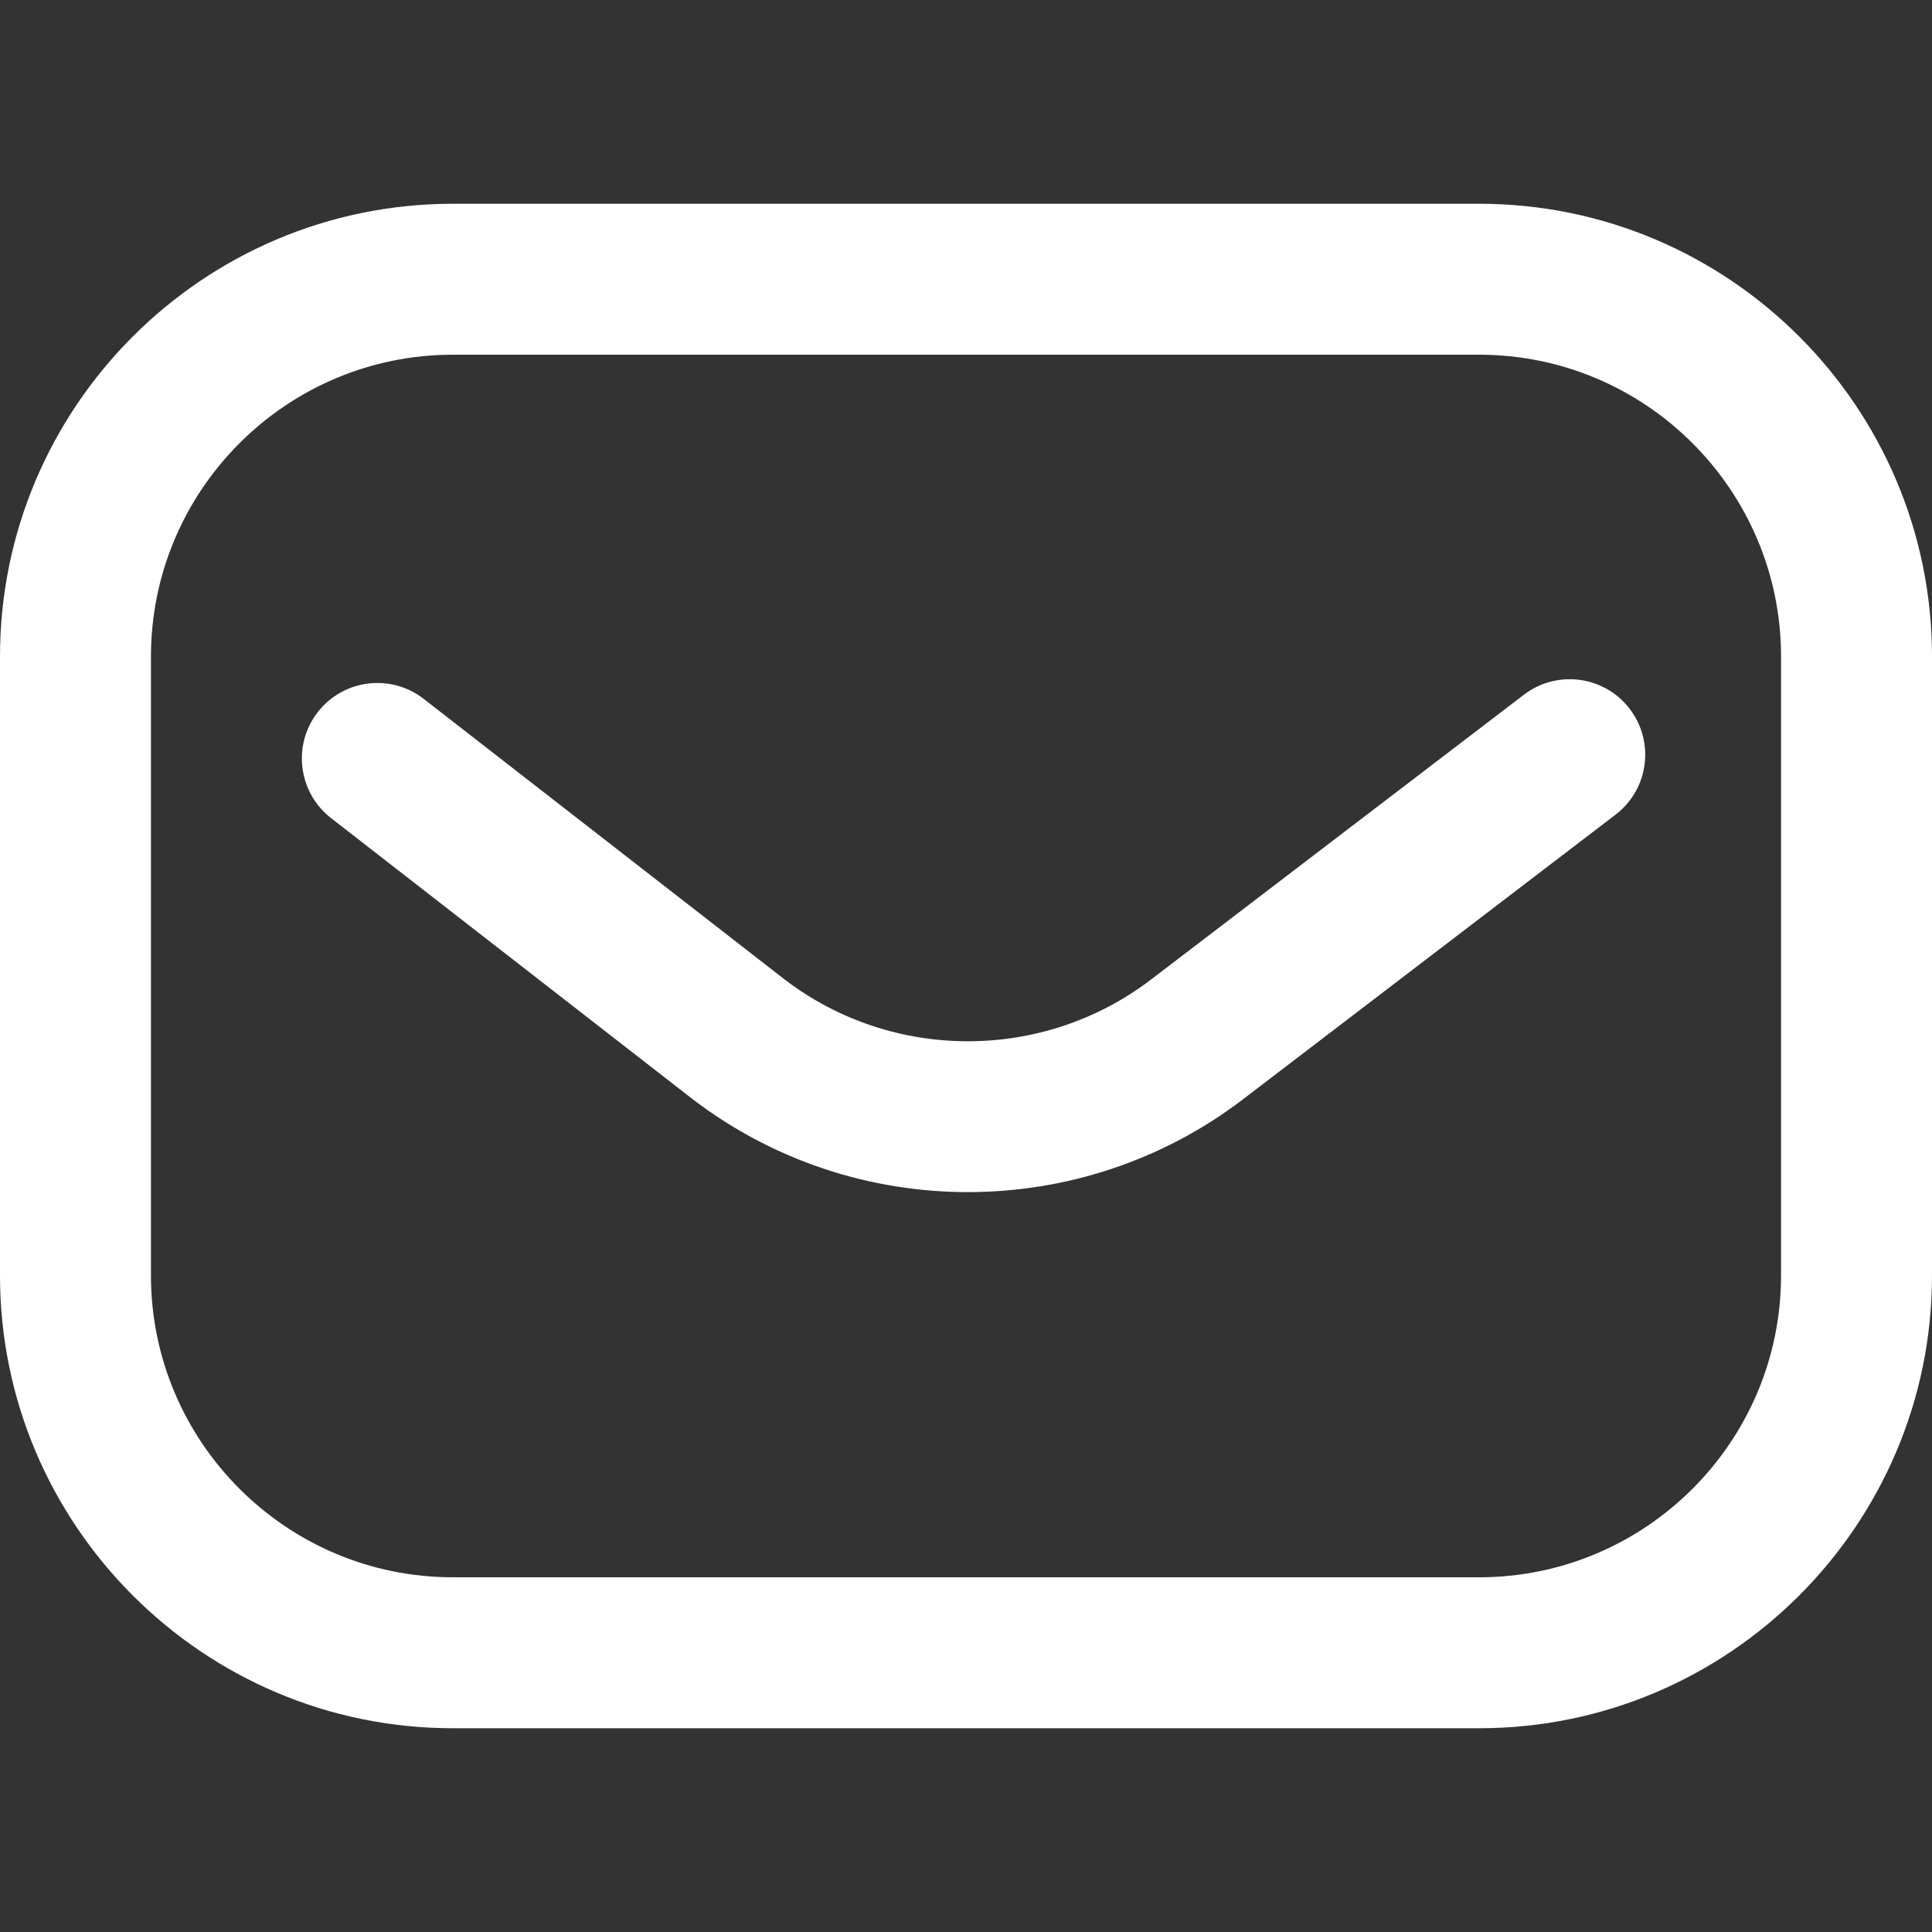
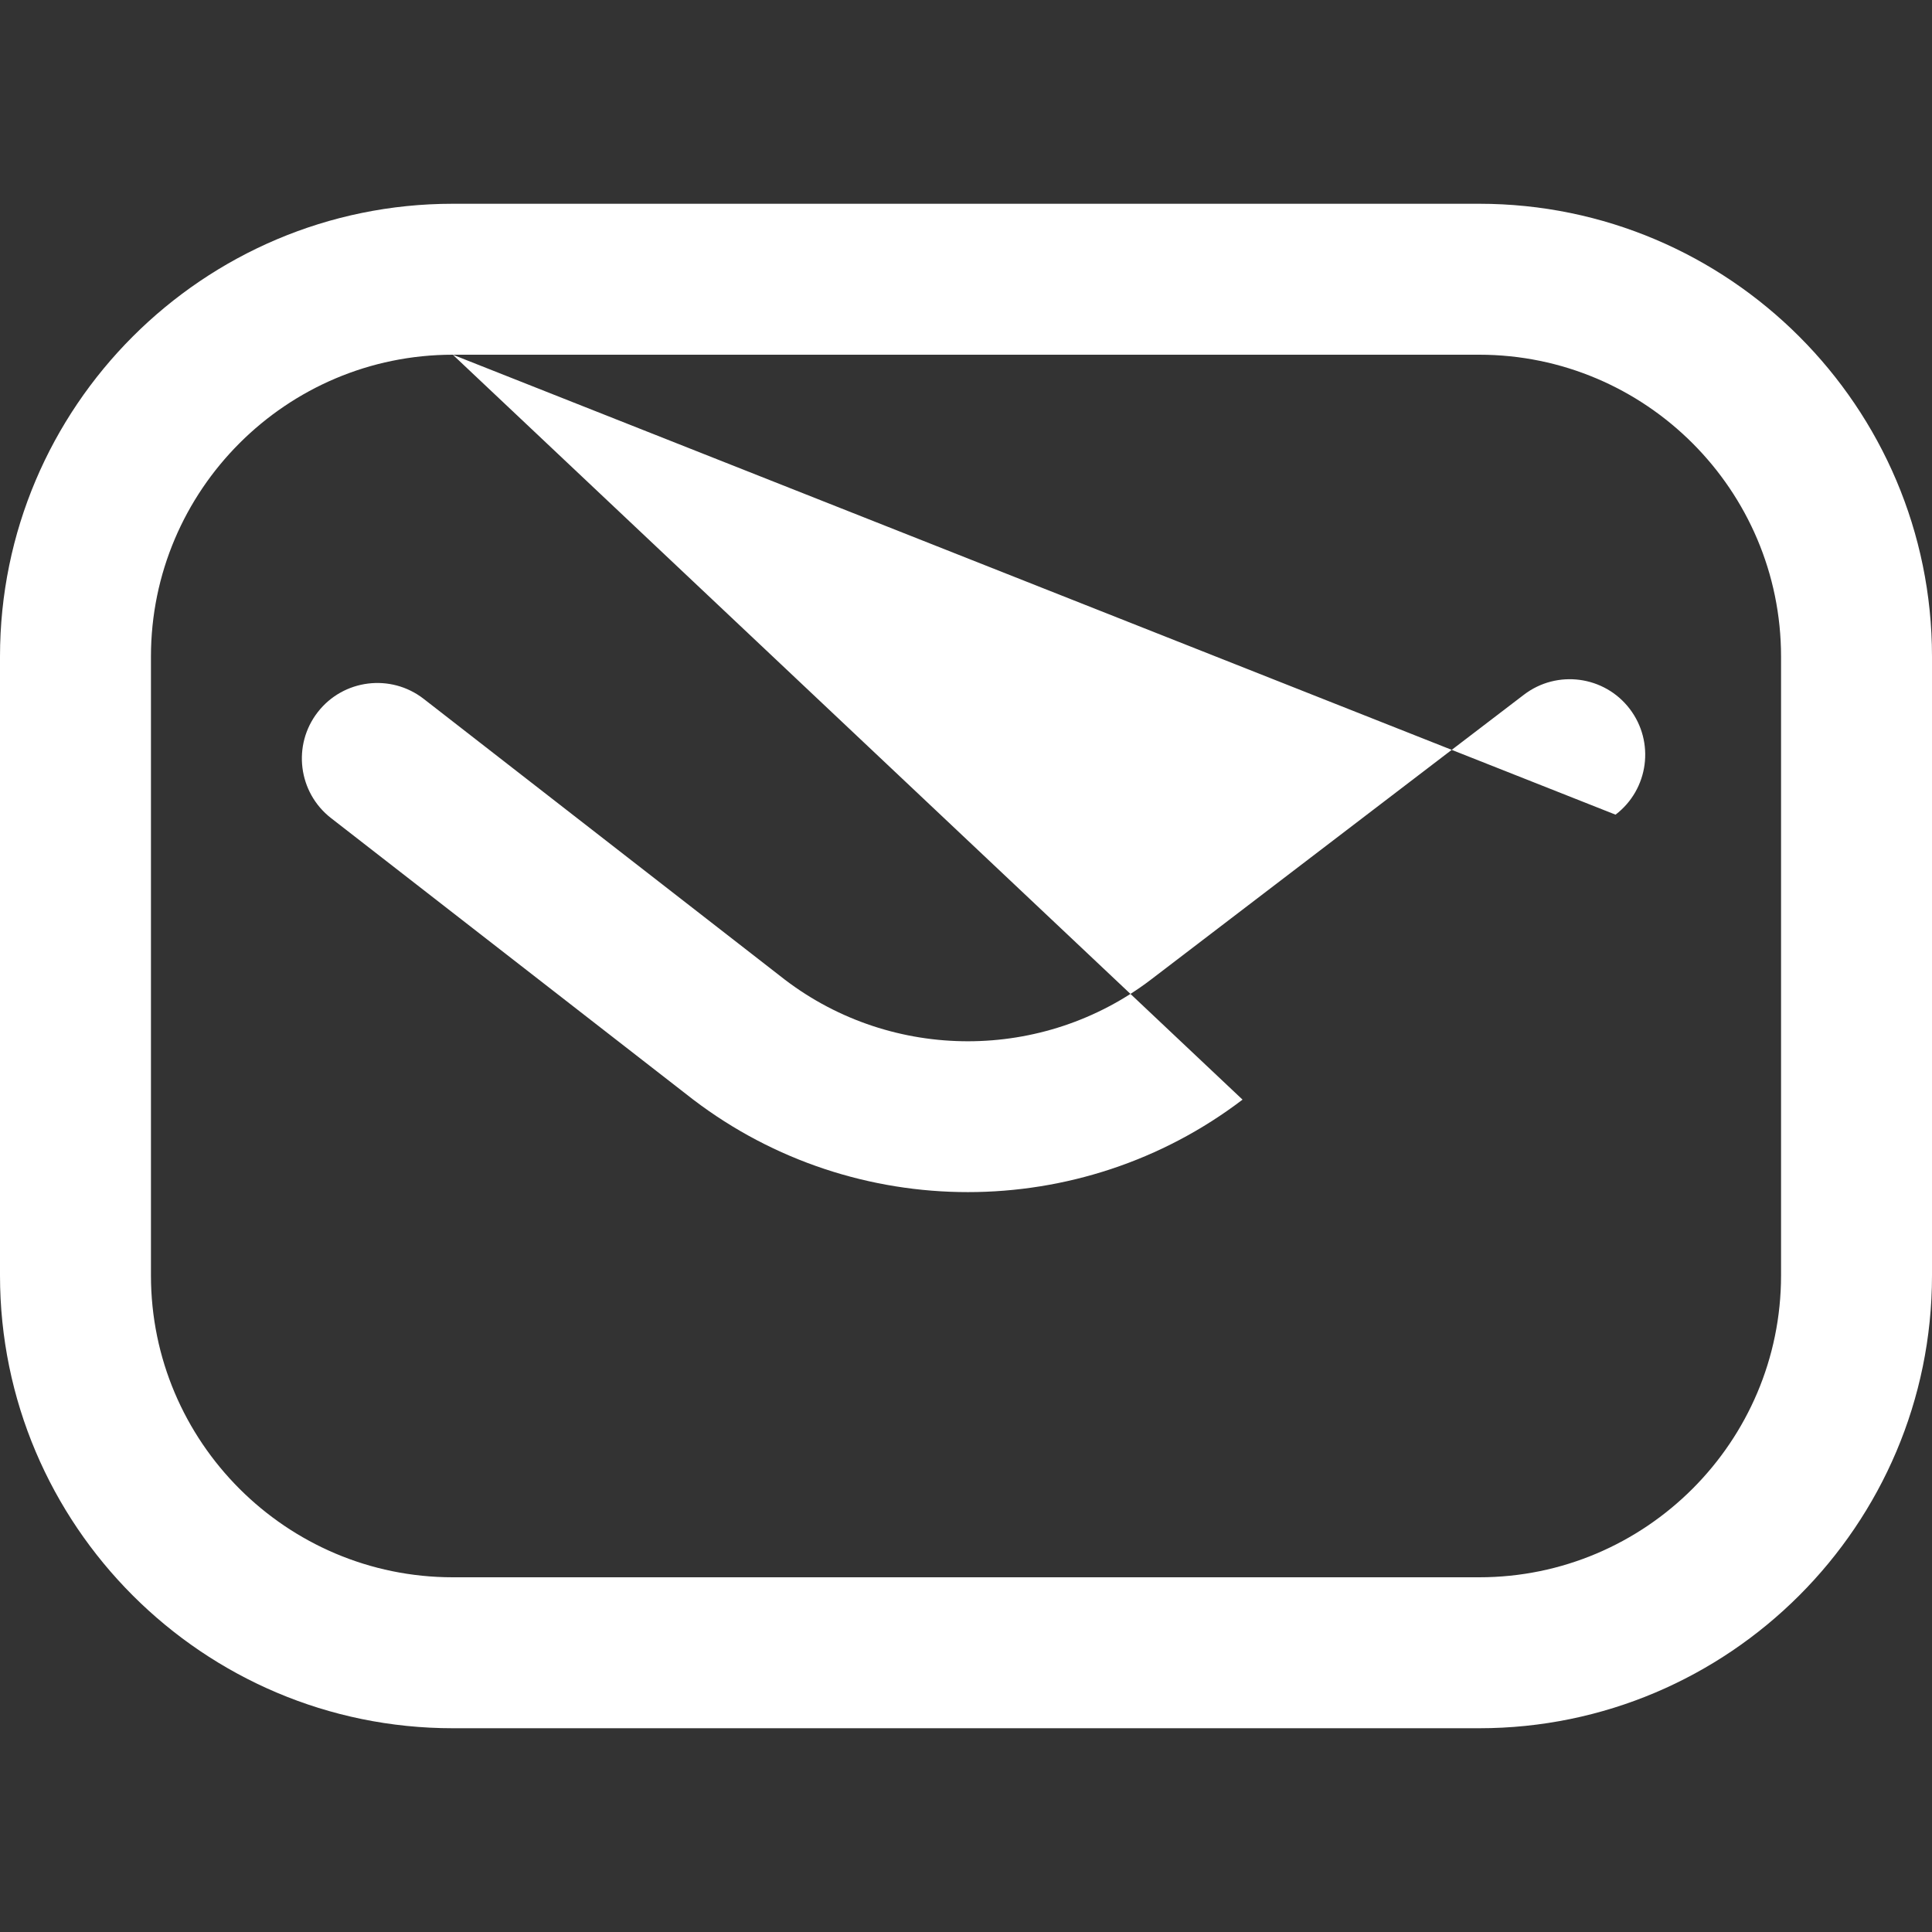
<svg xmlns="http://www.w3.org/2000/svg" width="30" height="30" viewBox="0 0 30 30" fill="none">
  <rect x="0" y="0" width="30" height="30" fill="#333333" stroke="none" />
-   <path d="M22.969 26.836H7.031C3.154 26.836 0 23.682 0 19.805V10.195C0 6.318 3.154 3.164 7.031 3.164H22.969C26.846 3.164 30 6.318 30 10.195V19.805C30 23.682 26.846 26.836 22.969 26.836ZM7.031 5.508C4.447 5.508 2.344 7.611 2.344 10.195V19.805C2.344 22.389 4.447 24.492 7.031 24.492H22.969C25.553 24.492 27.656 22.389 27.656 19.805V10.195C27.656 7.611 25.553 5.508 22.969 5.508H7.031ZM19.294 17.075L25.086 12.65C25.601 12.257 25.699 11.522 25.306 11.007C24.913 10.493 24.178 10.395 23.664 10.787L17.872 15.211C16.2 16.487 13.864 16.488 12.191 15.215L6.579 10.852C6.068 10.455 5.331 10.547 4.934 11.058C4.537 11.569 4.629 12.305 5.14 12.703L10.757 17.069C10.76 17.071 10.762 17.073 10.765 17.075C12.021 18.032 13.525 18.511 15.029 18.511C16.534 18.511 18.038 18.032 19.294 17.075Z" fill="white" />
+   <path d="M22.969 26.836H7.031C3.154 26.836 0 23.682 0 19.805V10.195C0 6.318 3.154 3.164 7.031 3.164H22.969C26.846 3.164 30 6.318 30 10.195V19.805C30 23.682 26.846 26.836 22.969 26.836ZM7.031 5.508C4.447 5.508 2.344 7.611 2.344 10.195V19.805C2.344 22.389 4.447 24.492 7.031 24.492H22.969C25.553 24.492 27.656 22.389 27.656 19.805V10.195C27.656 7.611 25.553 5.508 22.969 5.508H7.031ZL25.086 12.65C25.601 12.257 25.699 11.522 25.306 11.007C24.913 10.493 24.178 10.395 23.664 10.787L17.872 15.211C16.2 16.487 13.864 16.488 12.191 15.215L6.579 10.852C6.068 10.455 5.331 10.547 4.934 11.058C4.537 11.569 4.629 12.305 5.14 12.703L10.757 17.069C10.76 17.071 10.762 17.073 10.765 17.075C12.021 18.032 13.525 18.511 15.029 18.511C16.534 18.511 18.038 18.032 19.294 17.075Z" fill="white" />
</svg>